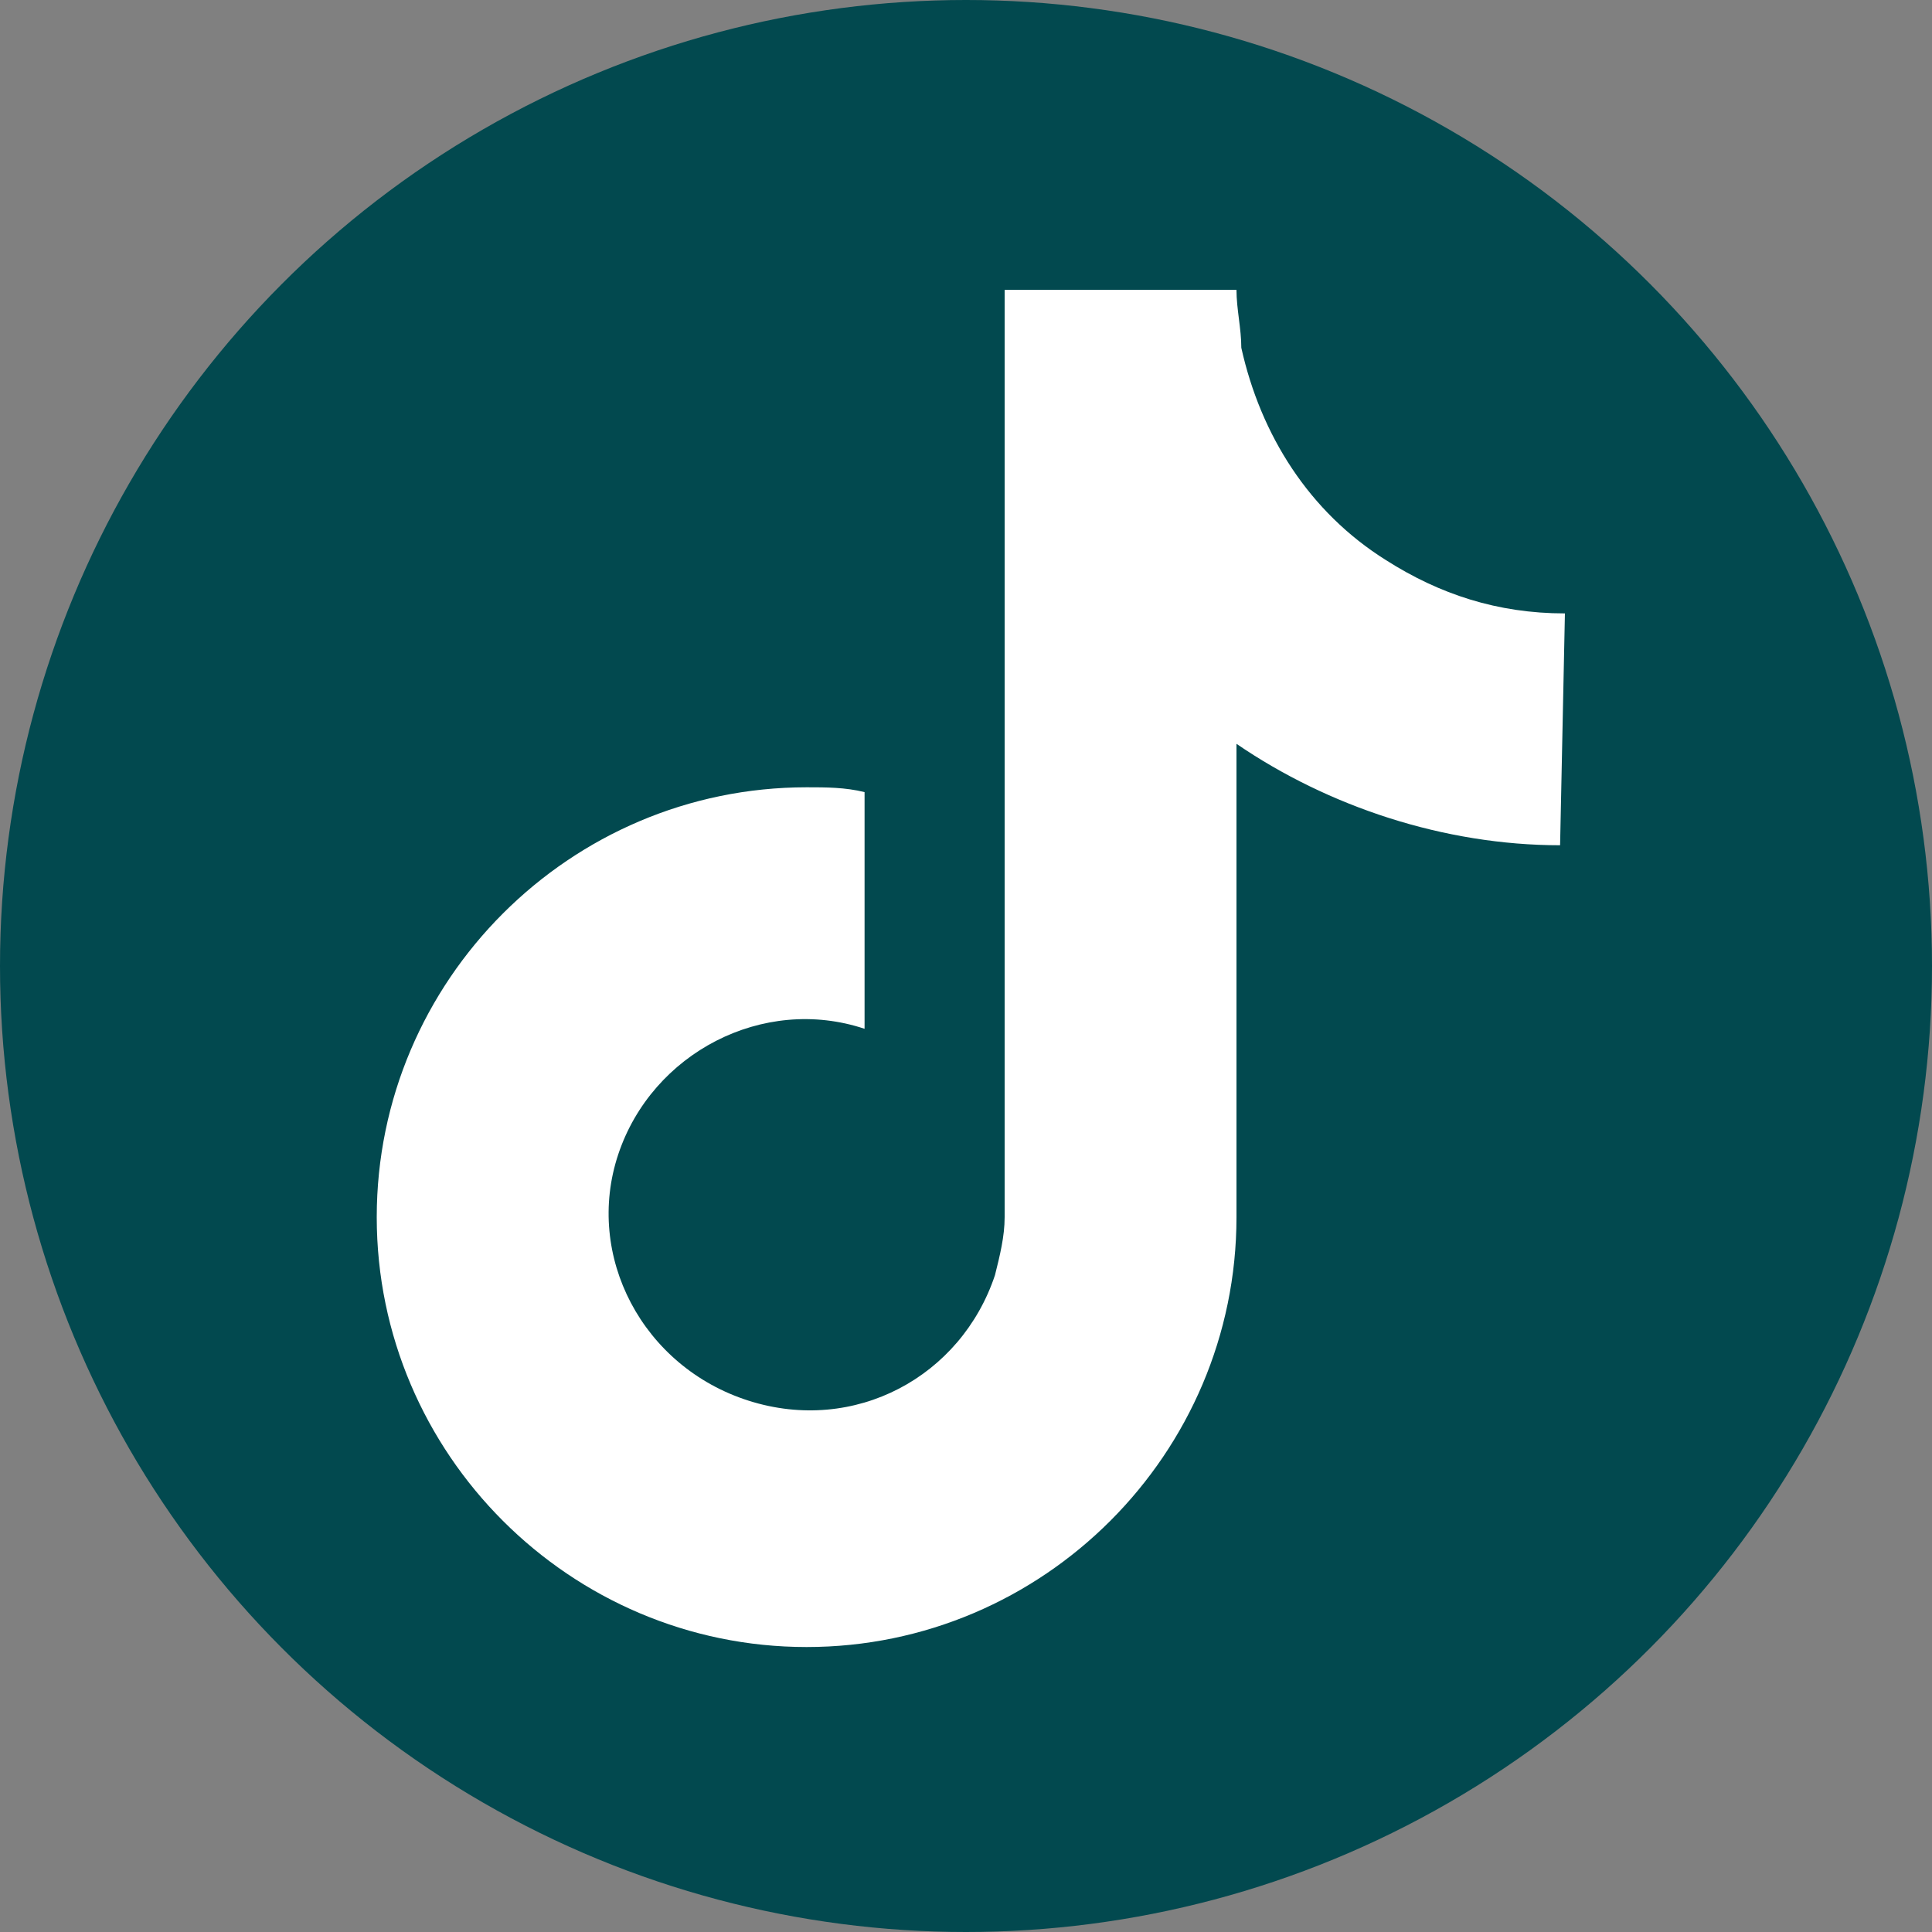
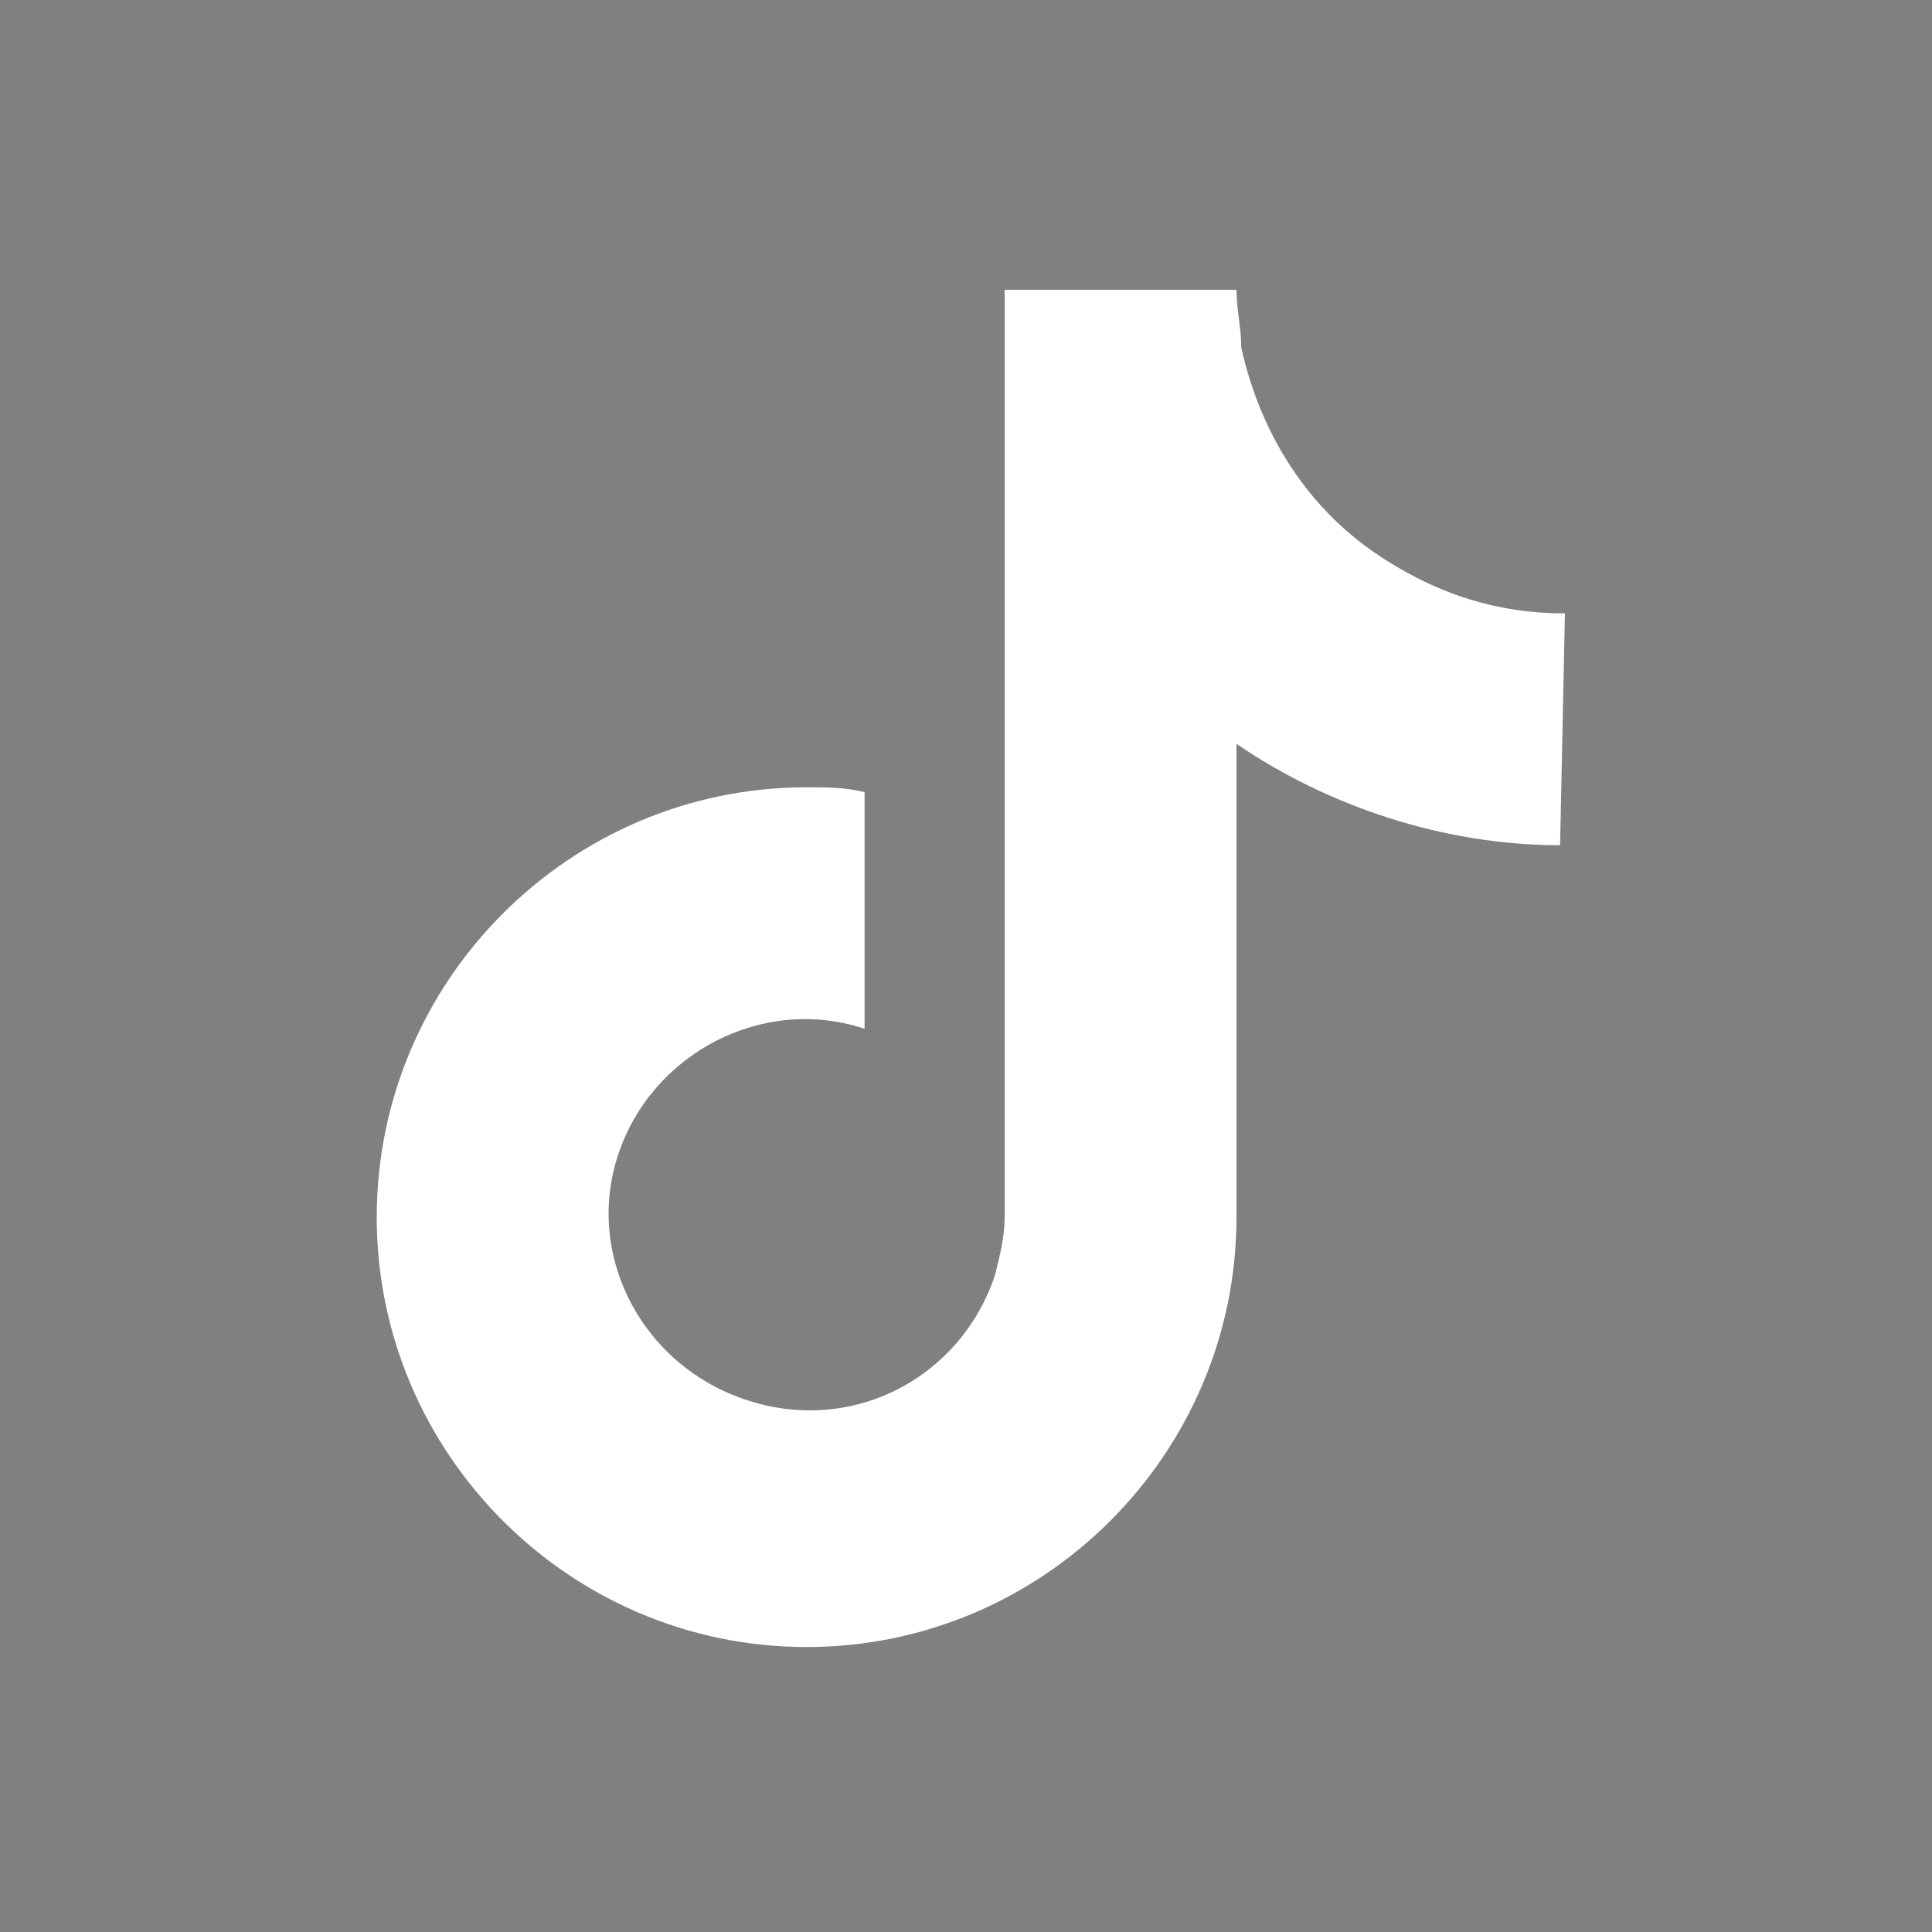
<svg xmlns="http://www.w3.org/2000/svg" version="1.1" id="Layer_1" x="0px" y="0px" viewBox="0 0 40 40" style="enable-background:new 0 0 40 40;" xml:space="preserve">
  <rect x="0" y="0" width="40" height="40" fill="#808080" stroke="none" />
  <style type="text/css">
	.st0{fill:#02494F;}
	.st1{fill:#FFFFFF;}
</style>
  <g>
-     <circle class="st0" cx="20" cy="20" r="20" />
    <path class="st1" d="M32.3,17.5c-2.4,0-4.8-0.8-6.7-2.1v9.8c0,4.9-4,8.9-8.9,8.9s-8.9-4-8.9-8.9s4-8.9,8.9-8.9c0.4,0,0.8,0,1.2,0.1   v4.9c-2.1-0.7-4.4,0.5-5.1,2.6s0.5,4.4,2.7,5.1s4.4-0.5,5.1-2.6c0.1-0.4,0.2-0.8,0.2-1.2V6h4.8c0,0.4,0.1,0.8,0.1,1.2l0,0   c0.4,1.8,1.4,3.4,3,4.4c1.1,0.7,2.3,1.1,3.7,1.1L32.3,17.5L32.3,17.5z" />
  </g>
</svg>